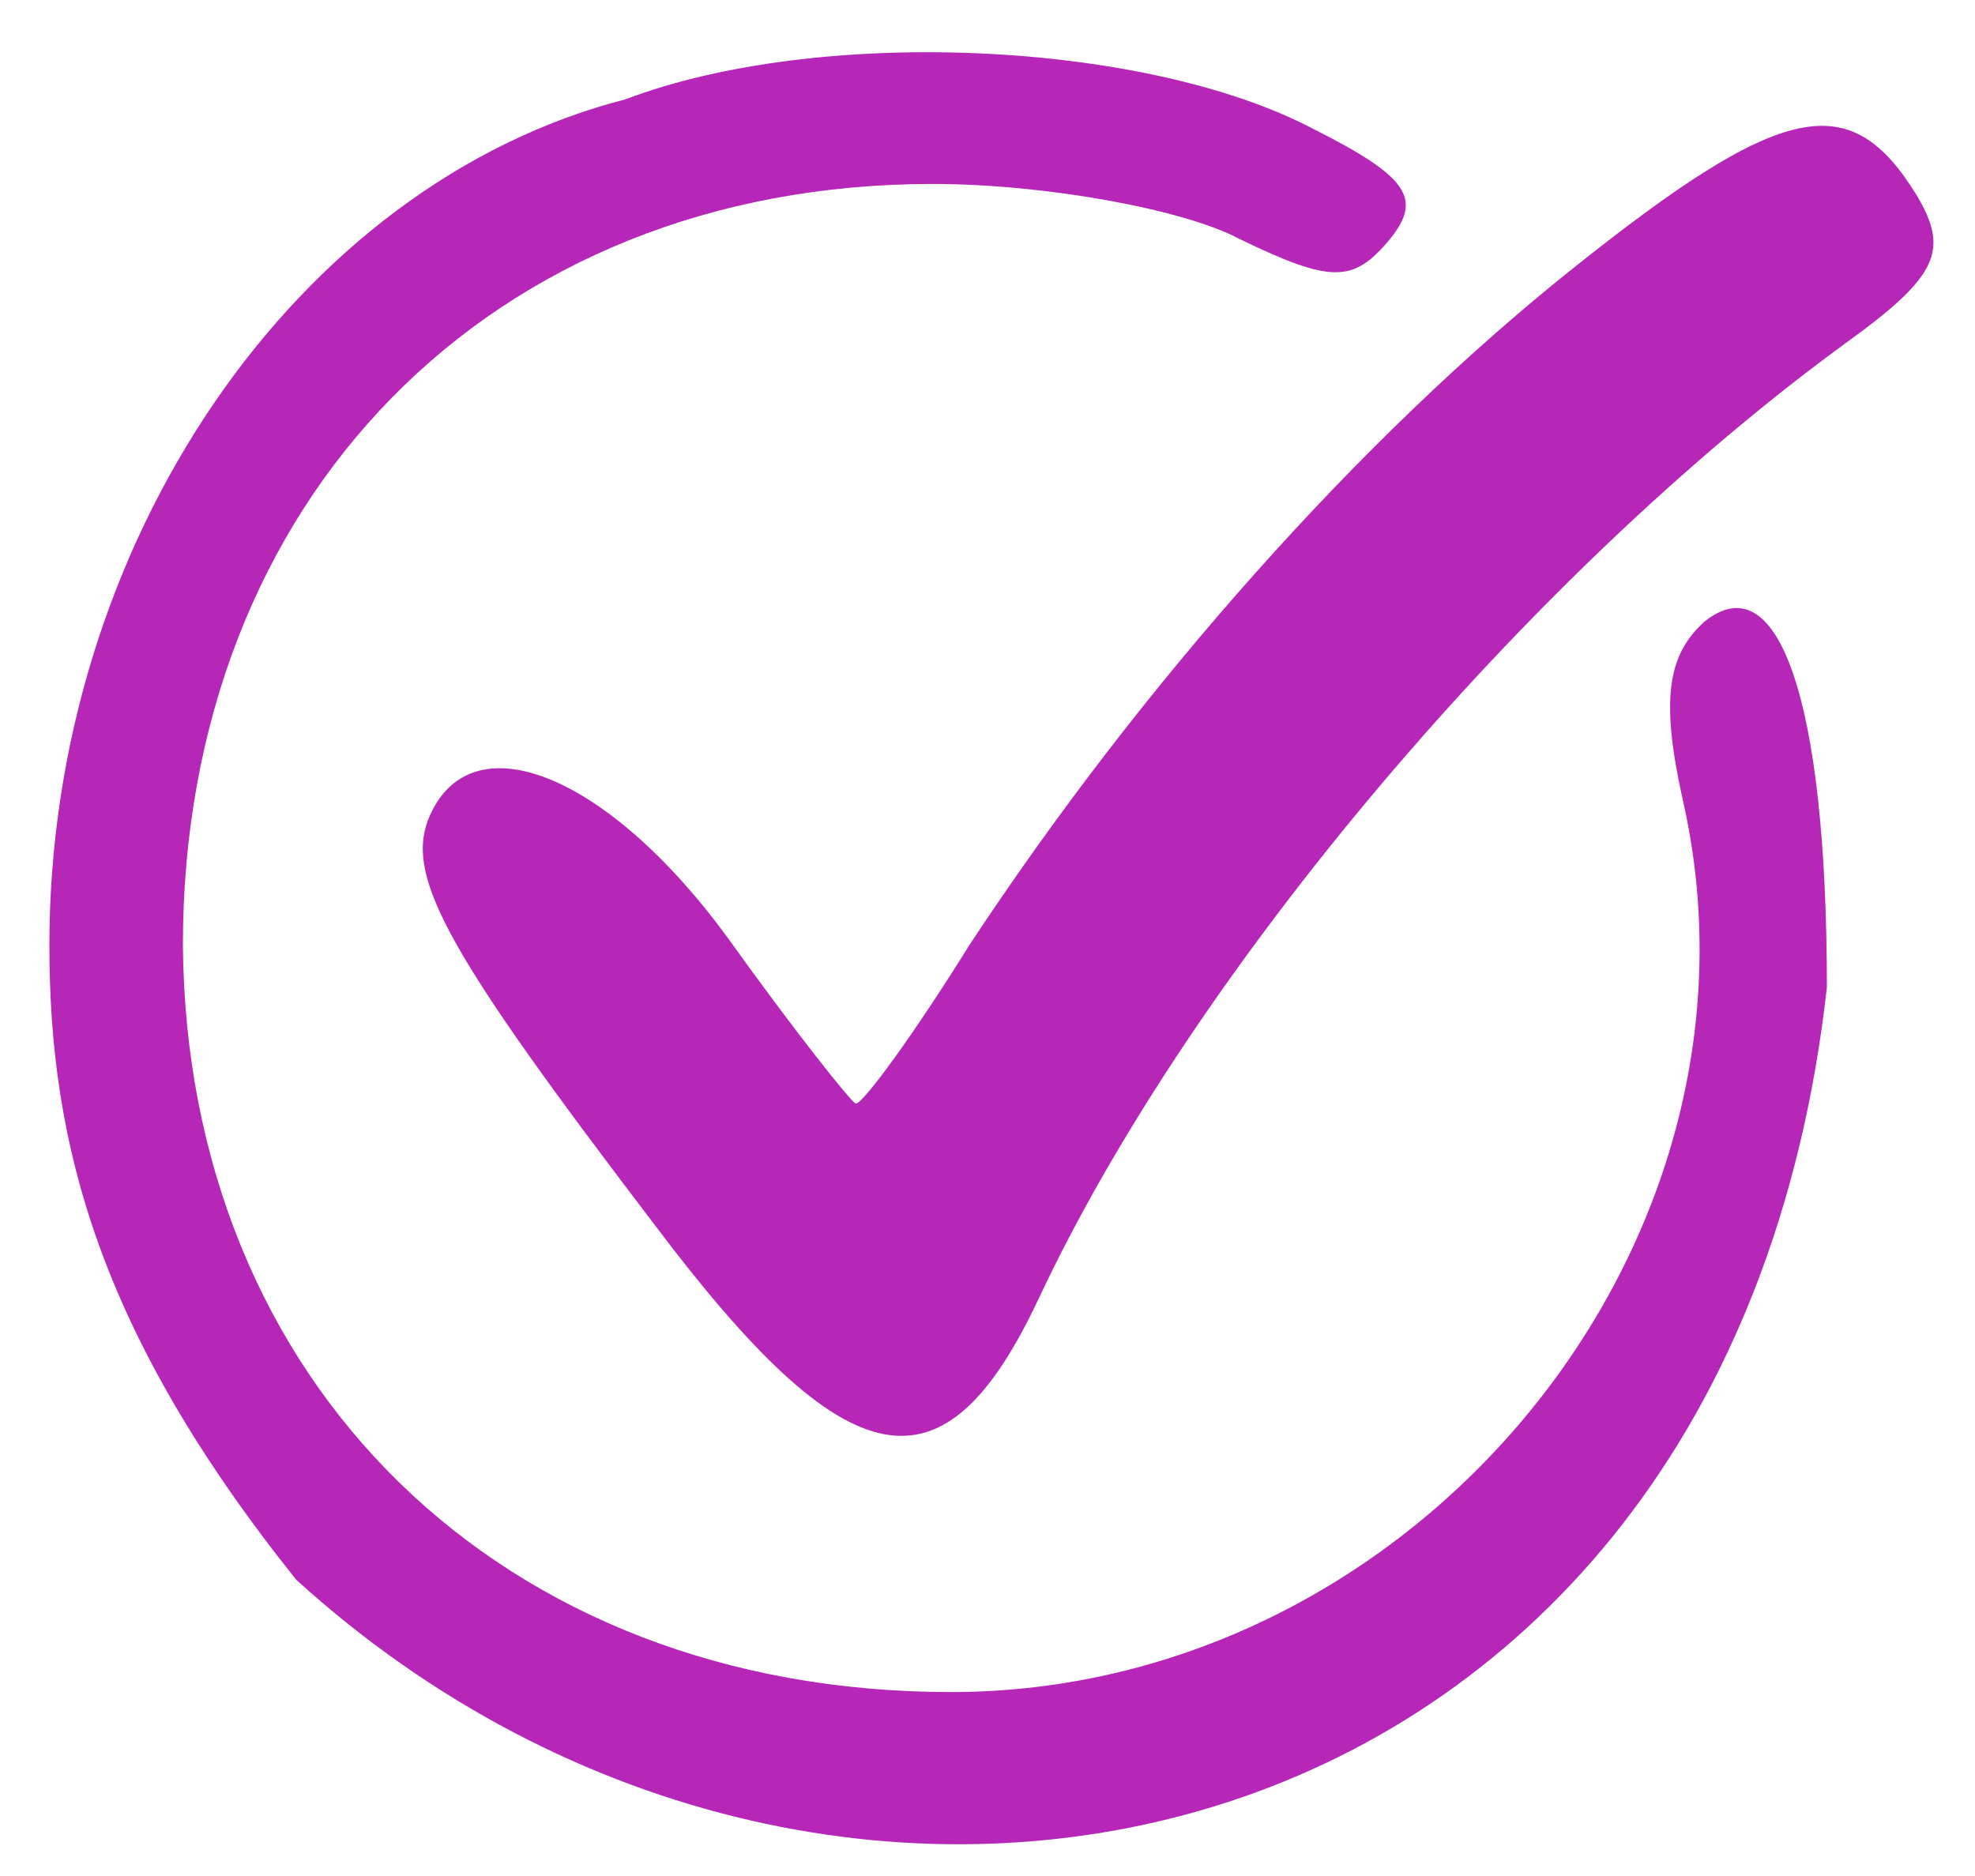
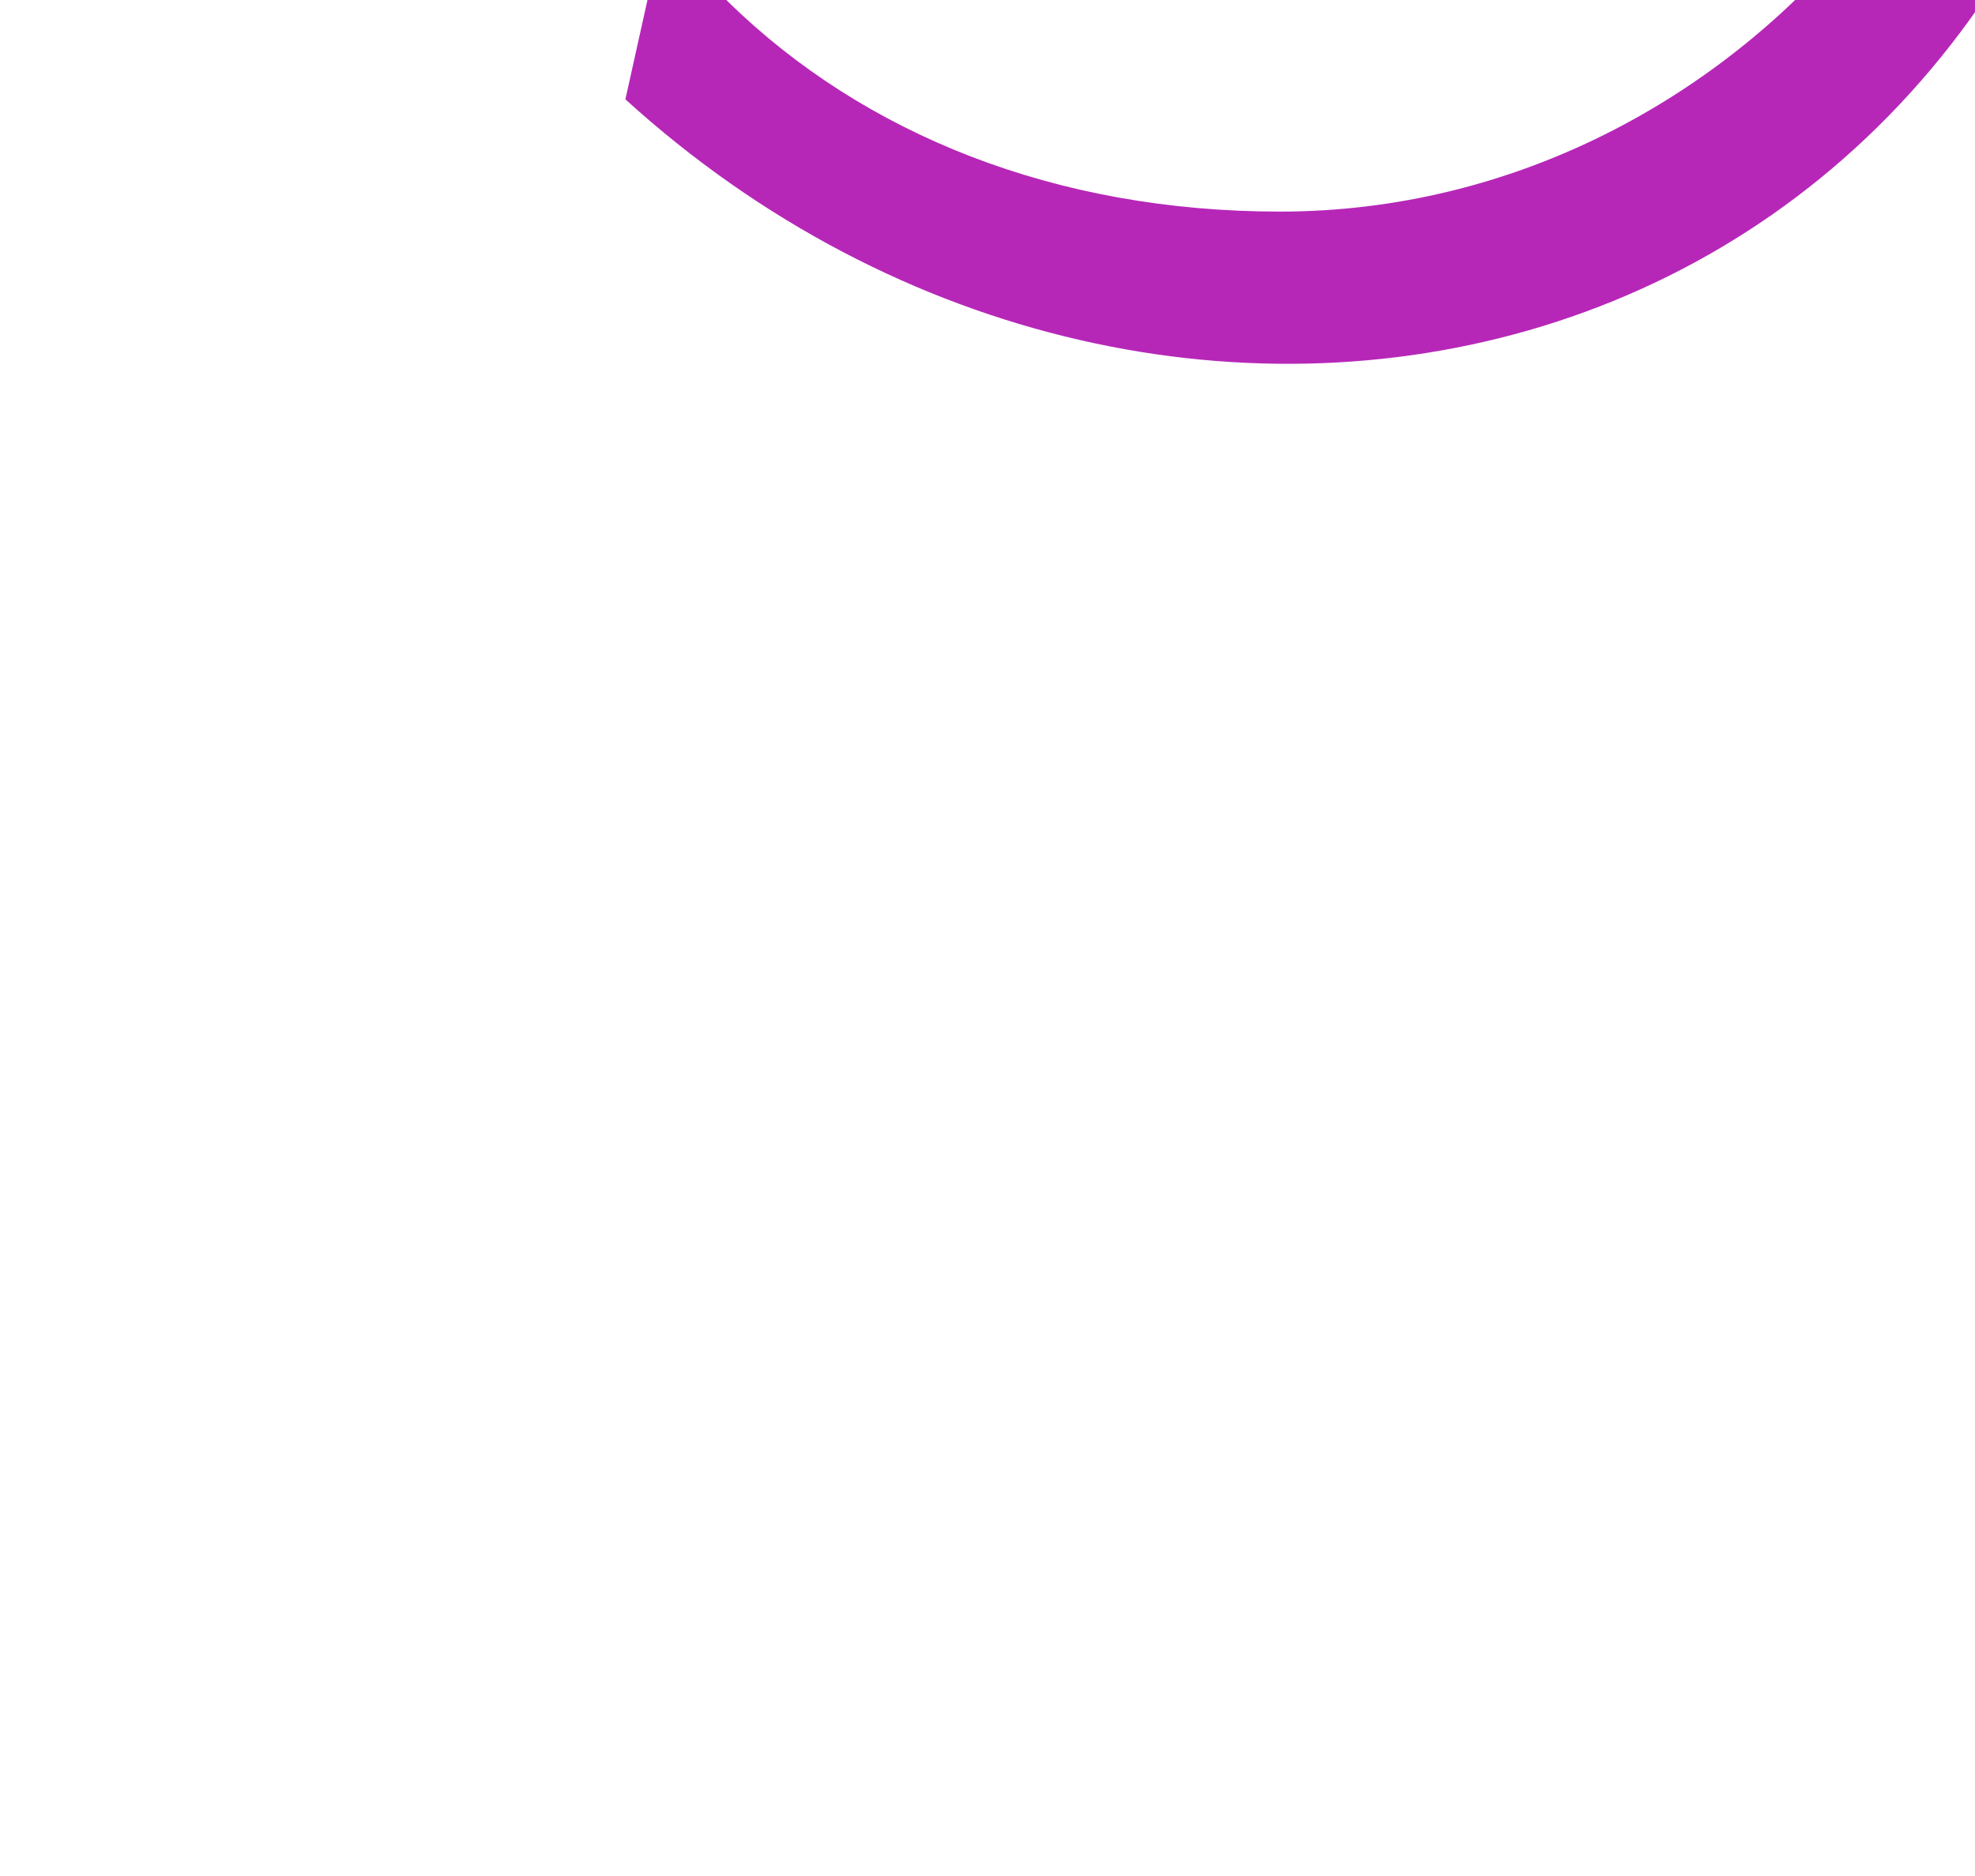
<svg xmlns="http://www.w3.org/2000/svg" width="20" height="19" fill="none">
-   <path d="M6.333 1.006C3 1.863.5 5.5.5 9.575.5 11.585 1 13.5 3 16c5.5 5 14.5 3 15.5-6 0-2.943-.5-4.3-1.24-3.704-.371.335-.445.782-.223 1.788 1.037 4.508-2.704 9.053-7.407 9.053-4.556 0-7.741-3.13-7.778-7.563 0-4.507 3.111-7.711 7.593-7.711 1.148 0 2.555.26 3.11.559.927.447 1.149.447 1.52 0 .333-.41.184-.634-.779-1.118-1.703-.894-5-1.043-6.963-.298z" fill="#B627B8" />
-   <path d="M15.926 2.72c-2.148 1.713-4.37 4.21-6.111 6.854-.556.895-1.074 1.603-1.148 1.603-.037 0-.63-.746-1.296-1.677-1.223-1.676-2.63-2.235-3.038-1.192-.222.596.223 1.378 2.297 4.098 1.963 2.608 2.926 2.794 3.889.745 1.555-3.316 4.963-7.34 8.185-9.686.926-.67 1.037-.932.704-1.49-.667-1.08-1.334-.97-3.482.745z" fill="#B627B8" />
+   <path d="M6.333 1.006c5.5 5 14.5 3 15.5-6 0-2.943-.5-4.3-1.24-3.704-.371.335-.445.782-.223 1.788 1.037 4.508-2.704 9.053-7.407 9.053-4.556 0-7.741-3.13-7.778-7.563 0-4.507 3.111-7.711 7.593-7.711 1.148 0 2.555.26 3.11.559.927.447 1.149.447 1.52 0 .333-.41.184-.634-.779-1.118-1.703-.894-5-1.043-6.963-.298z" fill="#B627B8" />
</svg>